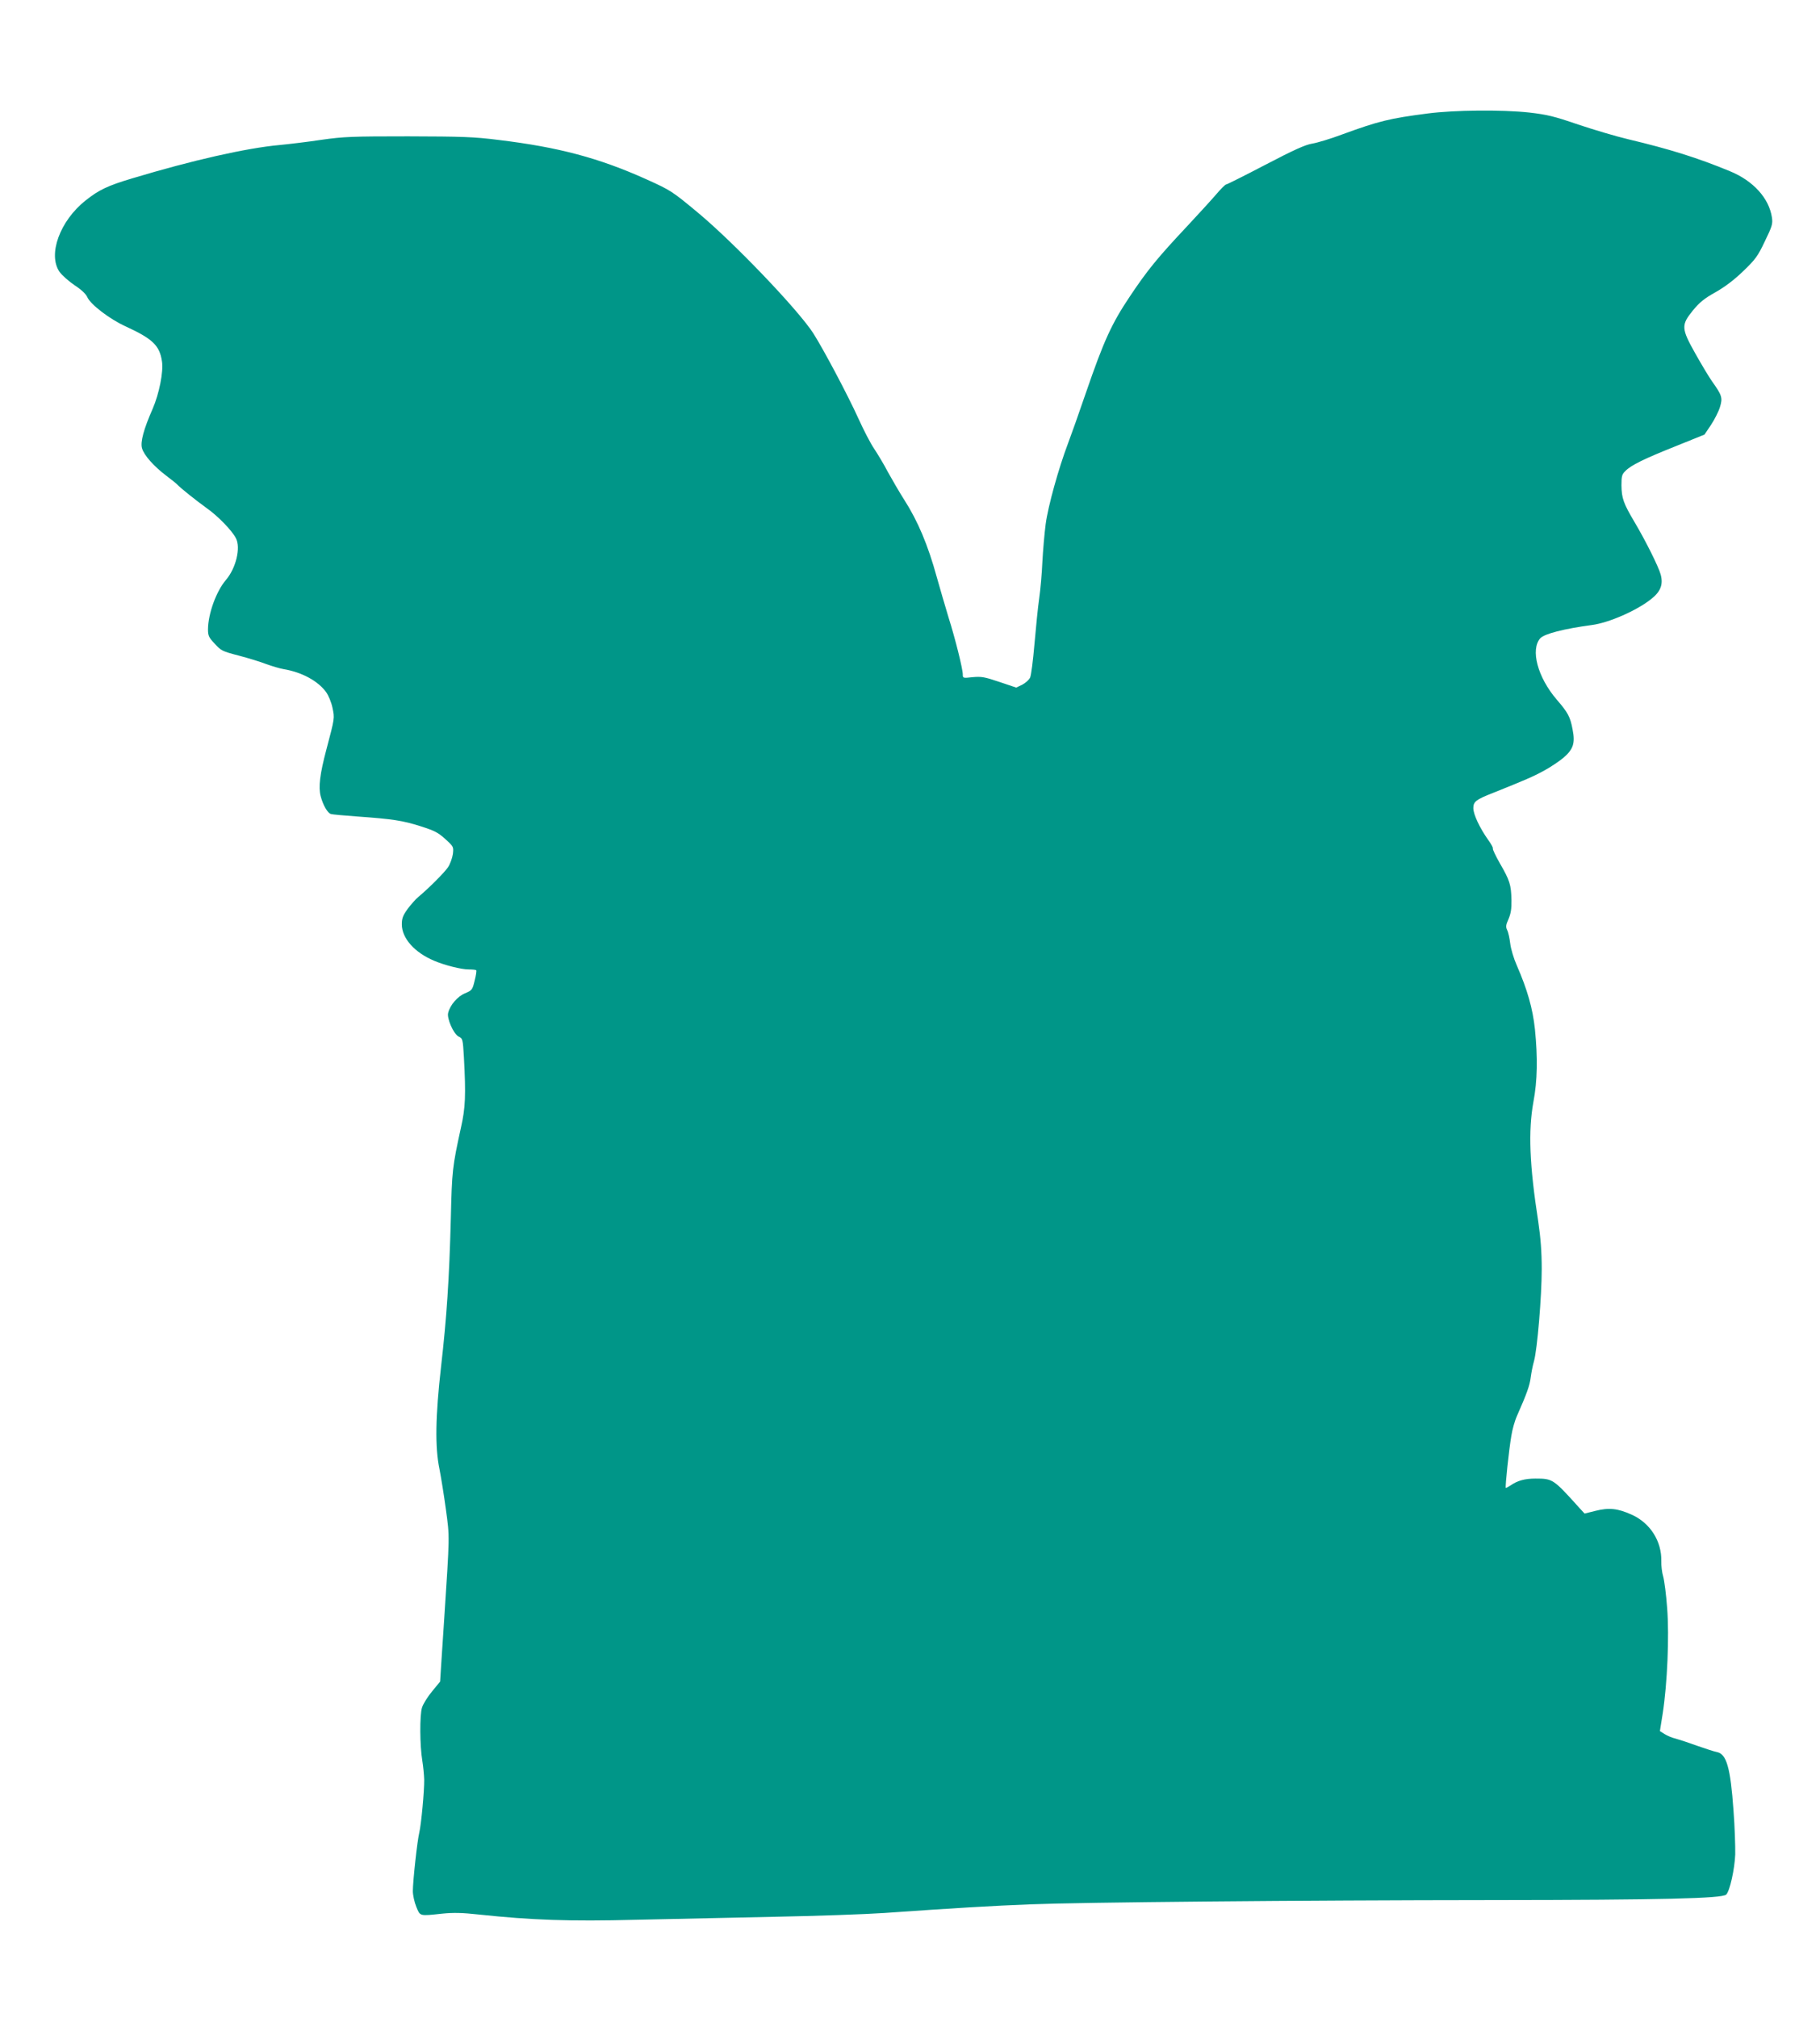
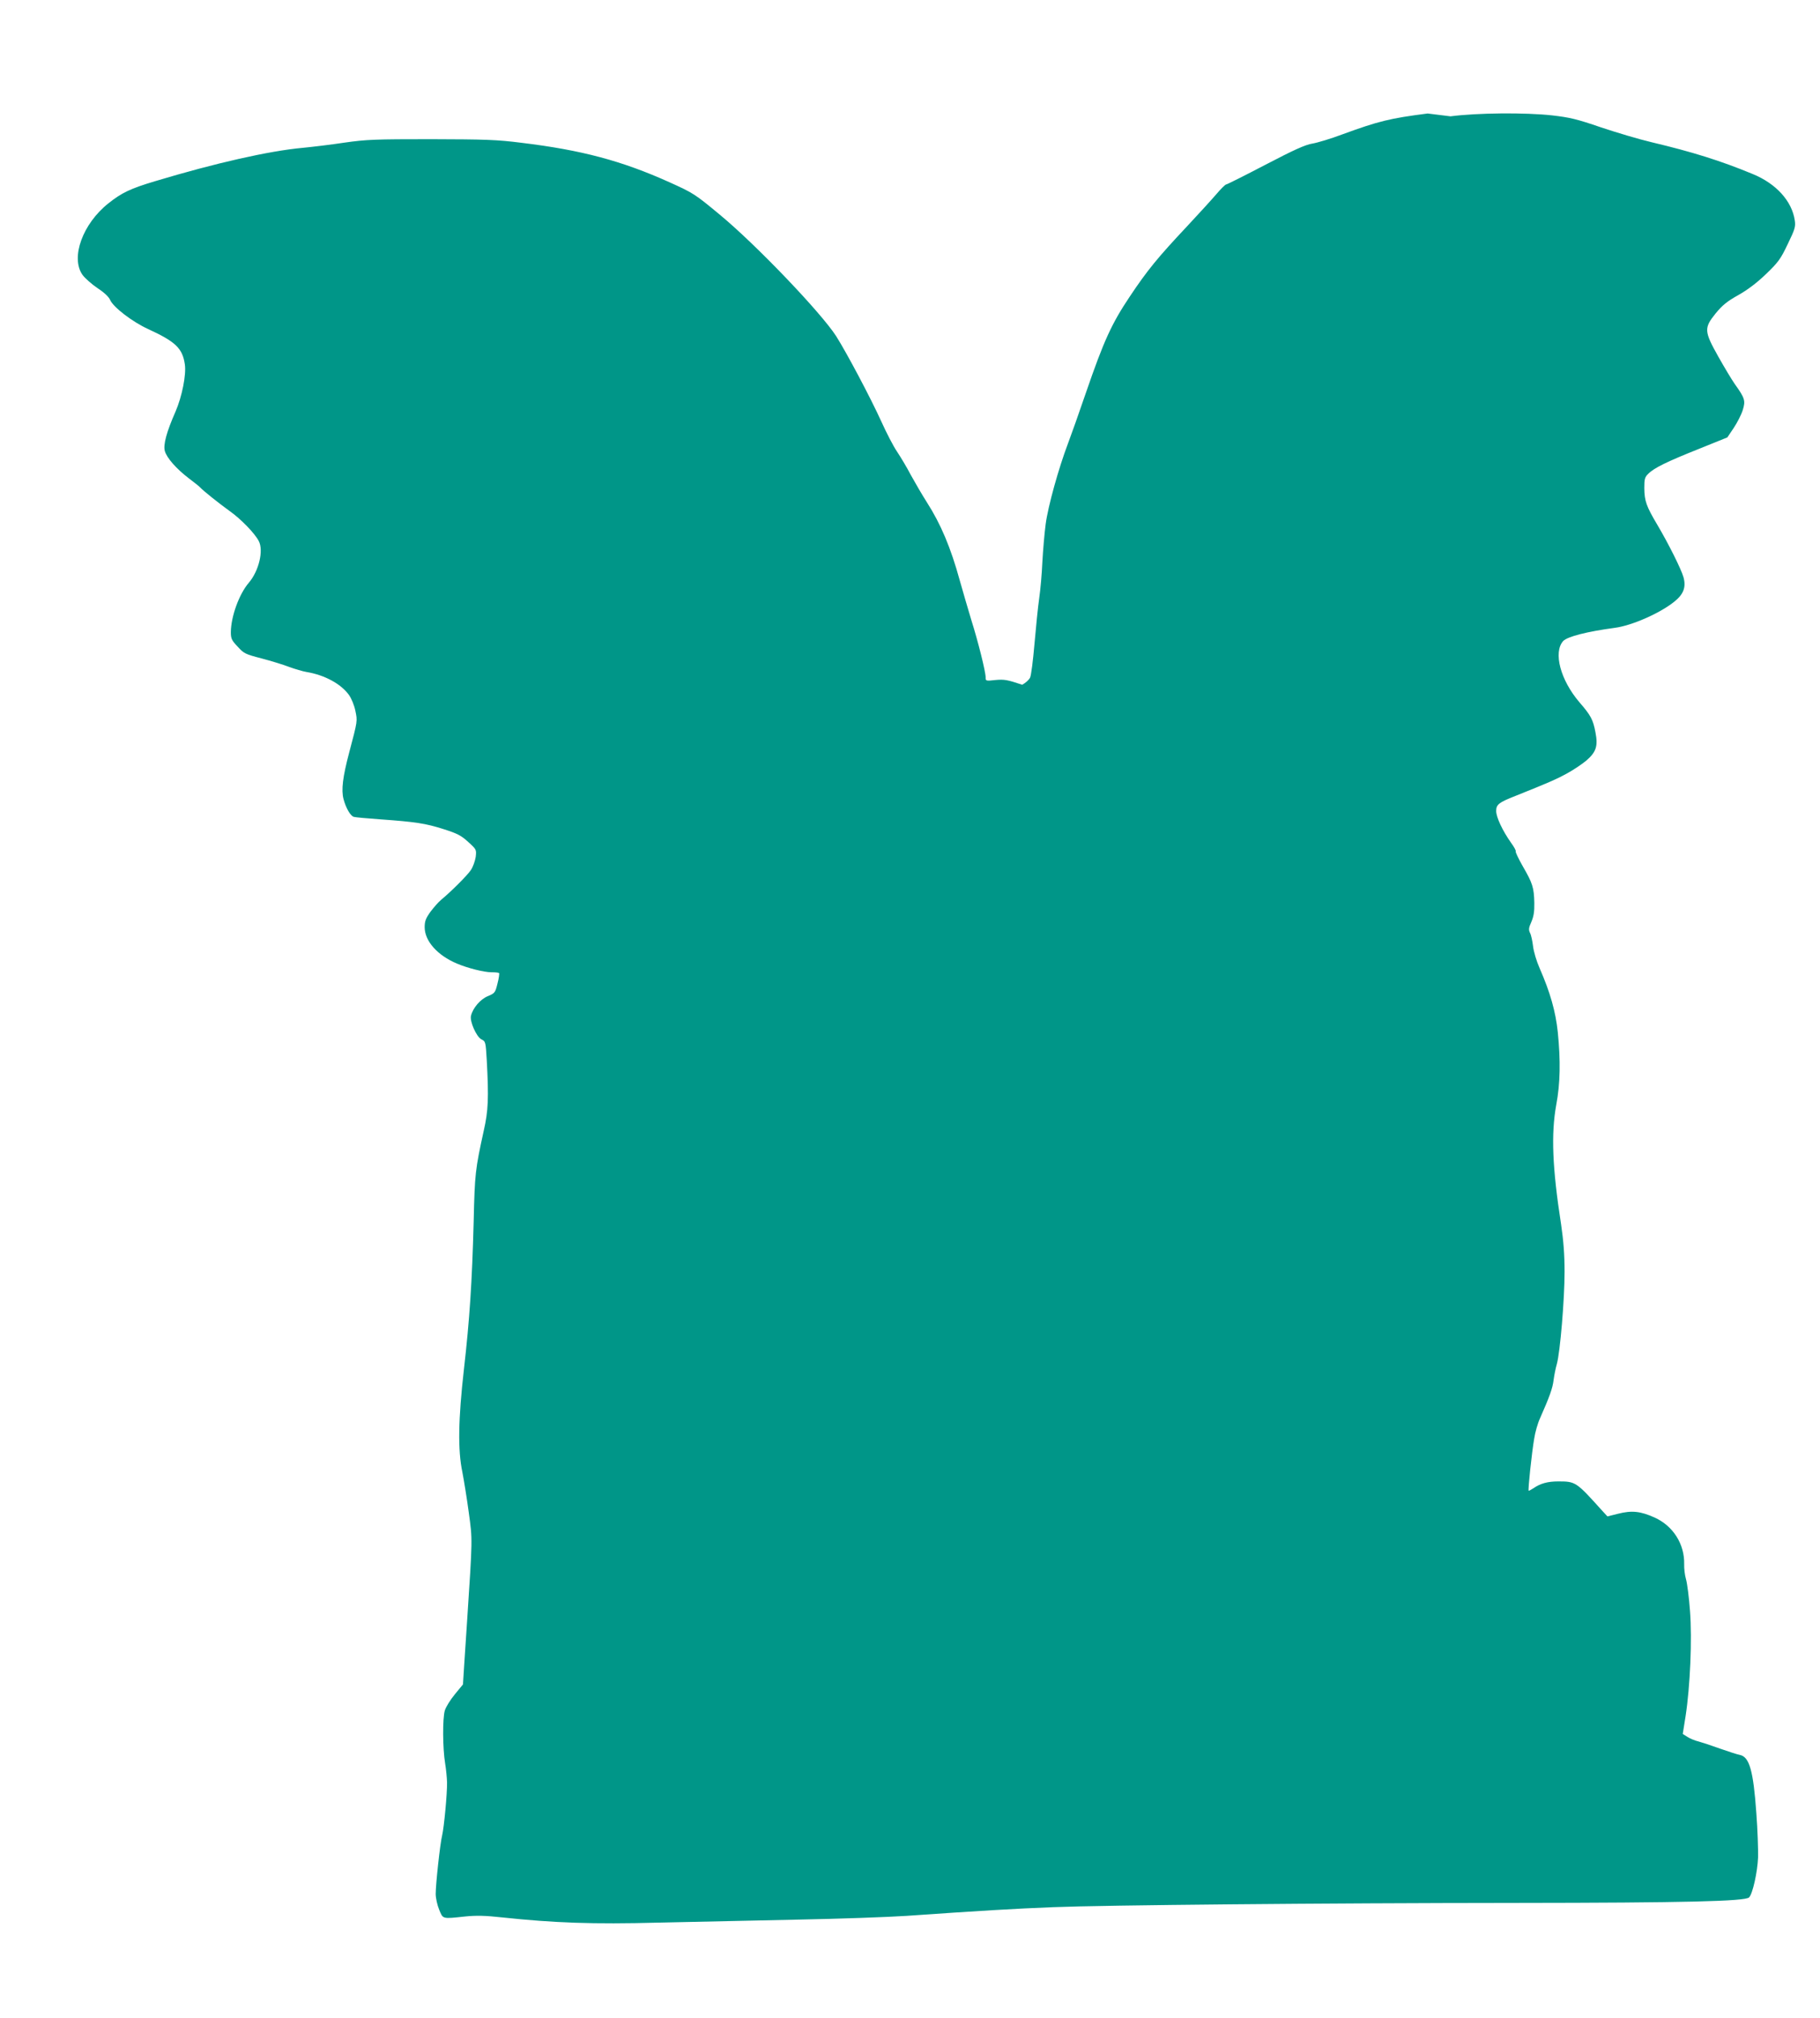
<svg xmlns="http://www.w3.org/2000/svg" version="1.0" width="1155pt" height="1280pt" viewBox="0 0 1155 1280" preserveAspectRatio="xMidYMid meet">
  <g transform="translate(0,1280) scale(0.1,-0.1)" fill="#009688" stroke="none">
-     <path d="M9060 12080 c-241 -31 -310 -48 -540 -132 -74 -28 -161 -54 -192 -59 -44 -7 -117 -40 -297 -134 -132 -69 -244 -125 -249 -125 -6 0 -34 -28 -63 -62 -30 -35 -113 -126 -185 -203 -188 -200 -254 -281 -364 -446 -116 -173 -165 -281 -278 -609 -44 -129 -96 -275 -115 -325 -59 -156 -126 -396 -141 -510 -8 -60 -17 -168 -21 -240 -3 -71 -12 -175 -20 -230 -8 -55 -21 -185 -30 -289 -9 -105 -21 -201 -28 -215 -7 -14 -29 -34 -50 -45 l-38 -18 -107 36 c-95 32 -114 35 -170 30 -61 -7 -62 -6 -62 17 0 36 -48 228 -91 364 -20 66 -53 179 -73 250 -57 208 -121 359 -208 495 -30 47 -76 126 -103 175 -26 50 -66 116 -88 149 -22 32 -66 117 -99 190 -69 152 -221 438 -287 542 -97 150 -507 579 -738 770 -158 131 -167 137 -320 206 -302 136 -558 204 -938 250 -157 20 -231 22 -575 23 -356 0 -410 -2 -550 -22 -85 -13 -204 -27 -265 -33 -211 -19 -555 -97 -934 -211 -158 -47 -214 -74 -298 -141 -163 -129 -241 -343 -165 -453 16 -22 59 -60 96 -85 43 -28 72 -56 80 -75 20 -46 141 -139 242 -185 174 -80 217 -122 232 -223 10 -66 -18 -205 -59 -300 -57 -129 -79 -211 -68 -250 12 -44 74 -114 153 -174 33 -25 66 -51 71 -57 20 -22 122 -103 186 -149 71 -50 160 -141 186 -191 32 -60 1 -190 -63 -265 -61 -71 -113 -213 -114 -313 0 -41 5 -52 43 -92 40 -44 48 -48 152 -75 61 -16 139 -40 175 -54 36 -13 86 -28 110 -32 115 -19 218 -75 269 -145 16 -22 34 -66 41 -100 14 -67 15 -62 -39 -266 -41 -155 -51 -237 -36 -295 15 -57 44 -107 65 -113 8 -3 85 -10 170 -16 221 -16 284 -25 400 -62 88 -28 111 -40 156 -81 53 -48 53 -49 48 -95 -4 -26 -17 -63 -31 -84 -23 -34 -124 -135 -188 -188 -17 -14 -47 -48 -68 -76 -30 -42 -37 -60 -37 -98 0 -88 81 -179 205 -231 68 -29 173 -55 218 -55 24 0 46 -2 49 -5 3 -3 -1 -33 -10 -67 -14 -58 -17 -61 -62 -80 -46 -19 -94 -74 -106 -124 -9 -35 34 -132 65 -149 28 -14 28 -16 35 -132 13 -241 10 -320 -19 -448 -54 -247 -57 -272 -64 -575 -10 -383 -26 -626 -62 -940 -36 -317 -39 -512 -10 -650 10 -52 29 -168 41 -258 24 -176 24 -157 -11 -692 -5 -80 -13 -202 -18 -272 l-8 -126 -51 -62 c-28 -34 -57 -80 -64 -103 -15 -49 -14 -241 2 -337 6 -36 11 -90 12 -120 1 -72 -19 -284 -31 -335 -13 -51 -41 -310 -41 -372 0 -26 10 -71 22 -100 25 -60 17 -59 165 -43 71 7 127 6 235 -6 330 -35 574 -44 993 -33 220 5 616 13 880 19 264 5 577 16 695 24 443 31 692 46 930 55 325 13 1694 26 2945 27 1058 1 1446 10 1470 35 23 24 53 160 57 254 1 50 -3 176 -11 280 -19 270 -44 358 -105 370 -17 3 -74 22 -126 40 -52 19 -113 39 -135 45 -22 5 -54 18 -71 29 l-30 19 18 113 c29 188 42 489 28 667 -6 85 -18 175 -25 200 -8 26 -13 70 -12 97 3 127 -70 243 -188 296 -89 40 -144 46 -231 24 l-68 -17 -35 38 c-163 181 -167 184 -277 184 -67 0 -114 -13 -157 -43 -16 -10 -30 -18 -31 -16 -5 6 20 242 35 329 6 41 23 100 37 130 61 138 80 191 86 241 4 30 13 77 21 104 21 76 49 410 49 585 0 109 -7 198 -22 300 -56 361 -64 574 -31 758 26 137 28 282 10 462 -14 133 -49 254 -115 405 -20 45 -38 106 -42 140 -4 33 -12 71 -19 84 -10 21 -9 32 8 70 15 35 20 65 19 121 -2 97 -11 125 -73 232 -28 49 -48 92 -45 95 3 3 -10 28 -30 55 -53 75 -94 161 -94 201 0 41 16 54 123 96 205 82 256 104 324 141 41 22 96 59 124 82 64 55 76 93 59 180 -15 81 -30 108 -101 190 -121 141 -168 317 -104 389 26 28 149 60 328 84 107 14 283 91 375 164 61 48 78 93 61 156 -14 51 -95 213 -166 333 -70 118 -82 151 -83 233 0 58 3 70 25 91 36 37 118 77 321 158 l181 73 41 61 c22 33 48 84 57 113 18 59 14 74 -51 165 -19 27 -65 104 -104 173 -91 162 -92 182 -17 275 42 51 72 76 142 115 59 33 119 78 177 134 78 75 93 95 138 190 46 95 51 110 45 151 -18 122 -118 233 -267 294 -203 84 -382 140 -643 202 -77 18 -221 61 -320 94 -154 53 -198 63 -310 76 -174 19 -475 16 -645 -6z" />
+     <path d="M9060 12080 c-241 -31 -310 -48 -540 -132 -74 -28 -161 -54 -192 -59 -44 -7 -117 -40 -297 -134 -132 -69 -244 -125 -249 -125 -6 0 -34 -28 -63 -62 -30 -35 -113 -126 -185 -203 -188 -200 -254 -281 -364 -446 -116 -173 -165 -281 -278 -609 -44 -129 -96 -275 -115 -325 -59 -156 -126 -396 -141 -510 -8 -60 -17 -168 -21 -240 -3 -71 -12 -175 -20 -230 -8 -55 -21 -185 -30 -289 -9 -105 -21 -201 -28 -215 -7 -14 -29 -34 -50 -45 c-95 32 -114 35 -170 30 -61 -7 -62 -6 -62 17 0 36 -48 228 -91 364 -20 66 -53 179 -73 250 -57 208 -121 359 -208 495 -30 47 -76 126 -103 175 -26 50 -66 116 -88 149 -22 32 -66 117 -99 190 -69 152 -221 438 -287 542 -97 150 -507 579 -738 770 -158 131 -167 137 -320 206 -302 136 -558 204 -938 250 -157 20 -231 22 -575 23 -356 0 -410 -2 -550 -22 -85 -13 -204 -27 -265 -33 -211 -19 -555 -97 -934 -211 -158 -47 -214 -74 -298 -141 -163 -129 -241 -343 -165 -453 16 -22 59 -60 96 -85 43 -28 72 -56 80 -75 20 -46 141 -139 242 -185 174 -80 217 -122 232 -223 10 -66 -18 -205 -59 -300 -57 -129 -79 -211 -68 -250 12 -44 74 -114 153 -174 33 -25 66 -51 71 -57 20 -22 122 -103 186 -149 71 -50 160 -141 186 -191 32 -60 1 -190 -63 -265 -61 -71 -113 -213 -114 -313 0 -41 5 -52 43 -92 40 -44 48 -48 152 -75 61 -16 139 -40 175 -54 36 -13 86 -28 110 -32 115 -19 218 -75 269 -145 16 -22 34 -66 41 -100 14 -67 15 -62 -39 -266 -41 -155 -51 -237 -36 -295 15 -57 44 -107 65 -113 8 -3 85 -10 170 -16 221 -16 284 -25 400 -62 88 -28 111 -40 156 -81 53 -48 53 -49 48 -95 -4 -26 -17 -63 -31 -84 -23 -34 -124 -135 -188 -188 -17 -14 -47 -48 -68 -76 -30 -42 -37 -60 -37 -98 0 -88 81 -179 205 -231 68 -29 173 -55 218 -55 24 0 46 -2 49 -5 3 -3 -1 -33 -10 -67 -14 -58 -17 -61 -62 -80 -46 -19 -94 -74 -106 -124 -9 -35 34 -132 65 -149 28 -14 28 -16 35 -132 13 -241 10 -320 -19 -448 -54 -247 -57 -272 -64 -575 -10 -383 -26 -626 -62 -940 -36 -317 -39 -512 -10 -650 10 -52 29 -168 41 -258 24 -176 24 -157 -11 -692 -5 -80 -13 -202 -18 -272 l-8 -126 -51 -62 c-28 -34 -57 -80 -64 -103 -15 -49 -14 -241 2 -337 6 -36 11 -90 12 -120 1 -72 -19 -284 -31 -335 -13 -51 -41 -310 -41 -372 0 -26 10 -71 22 -100 25 -60 17 -59 165 -43 71 7 127 6 235 -6 330 -35 574 -44 993 -33 220 5 616 13 880 19 264 5 577 16 695 24 443 31 692 46 930 55 325 13 1694 26 2945 27 1058 1 1446 10 1470 35 23 24 53 160 57 254 1 50 -3 176 -11 280 -19 270 -44 358 -105 370 -17 3 -74 22 -126 40 -52 19 -113 39 -135 45 -22 5 -54 18 -71 29 l-30 19 18 113 c29 188 42 489 28 667 -6 85 -18 175 -25 200 -8 26 -13 70 -12 97 3 127 -70 243 -188 296 -89 40 -144 46 -231 24 l-68 -17 -35 38 c-163 181 -167 184 -277 184 -67 0 -114 -13 -157 -43 -16 -10 -30 -18 -31 -16 -5 6 20 242 35 329 6 41 23 100 37 130 61 138 80 191 86 241 4 30 13 77 21 104 21 76 49 410 49 585 0 109 -7 198 -22 300 -56 361 -64 574 -31 758 26 137 28 282 10 462 -14 133 -49 254 -115 405 -20 45 -38 106 -42 140 -4 33 -12 71 -19 84 -10 21 -9 32 8 70 15 35 20 65 19 121 -2 97 -11 125 -73 232 -28 49 -48 92 -45 95 3 3 -10 28 -30 55 -53 75 -94 161 -94 201 0 41 16 54 123 96 205 82 256 104 324 141 41 22 96 59 124 82 64 55 76 93 59 180 -15 81 -30 108 -101 190 -121 141 -168 317 -104 389 26 28 149 60 328 84 107 14 283 91 375 164 61 48 78 93 61 156 -14 51 -95 213 -166 333 -70 118 -82 151 -83 233 0 58 3 70 25 91 36 37 118 77 321 158 l181 73 41 61 c22 33 48 84 57 113 18 59 14 74 -51 165 -19 27 -65 104 -104 173 -91 162 -92 182 -17 275 42 51 72 76 142 115 59 33 119 78 177 134 78 75 93 95 138 190 46 95 51 110 45 151 -18 122 -118 233 -267 294 -203 84 -382 140 -643 202 -77 18 -221 61 -320 94 -154 53 -198 63 -310 76 -174 19 -475 16 -645 -6z" />
  </g>
</svg>